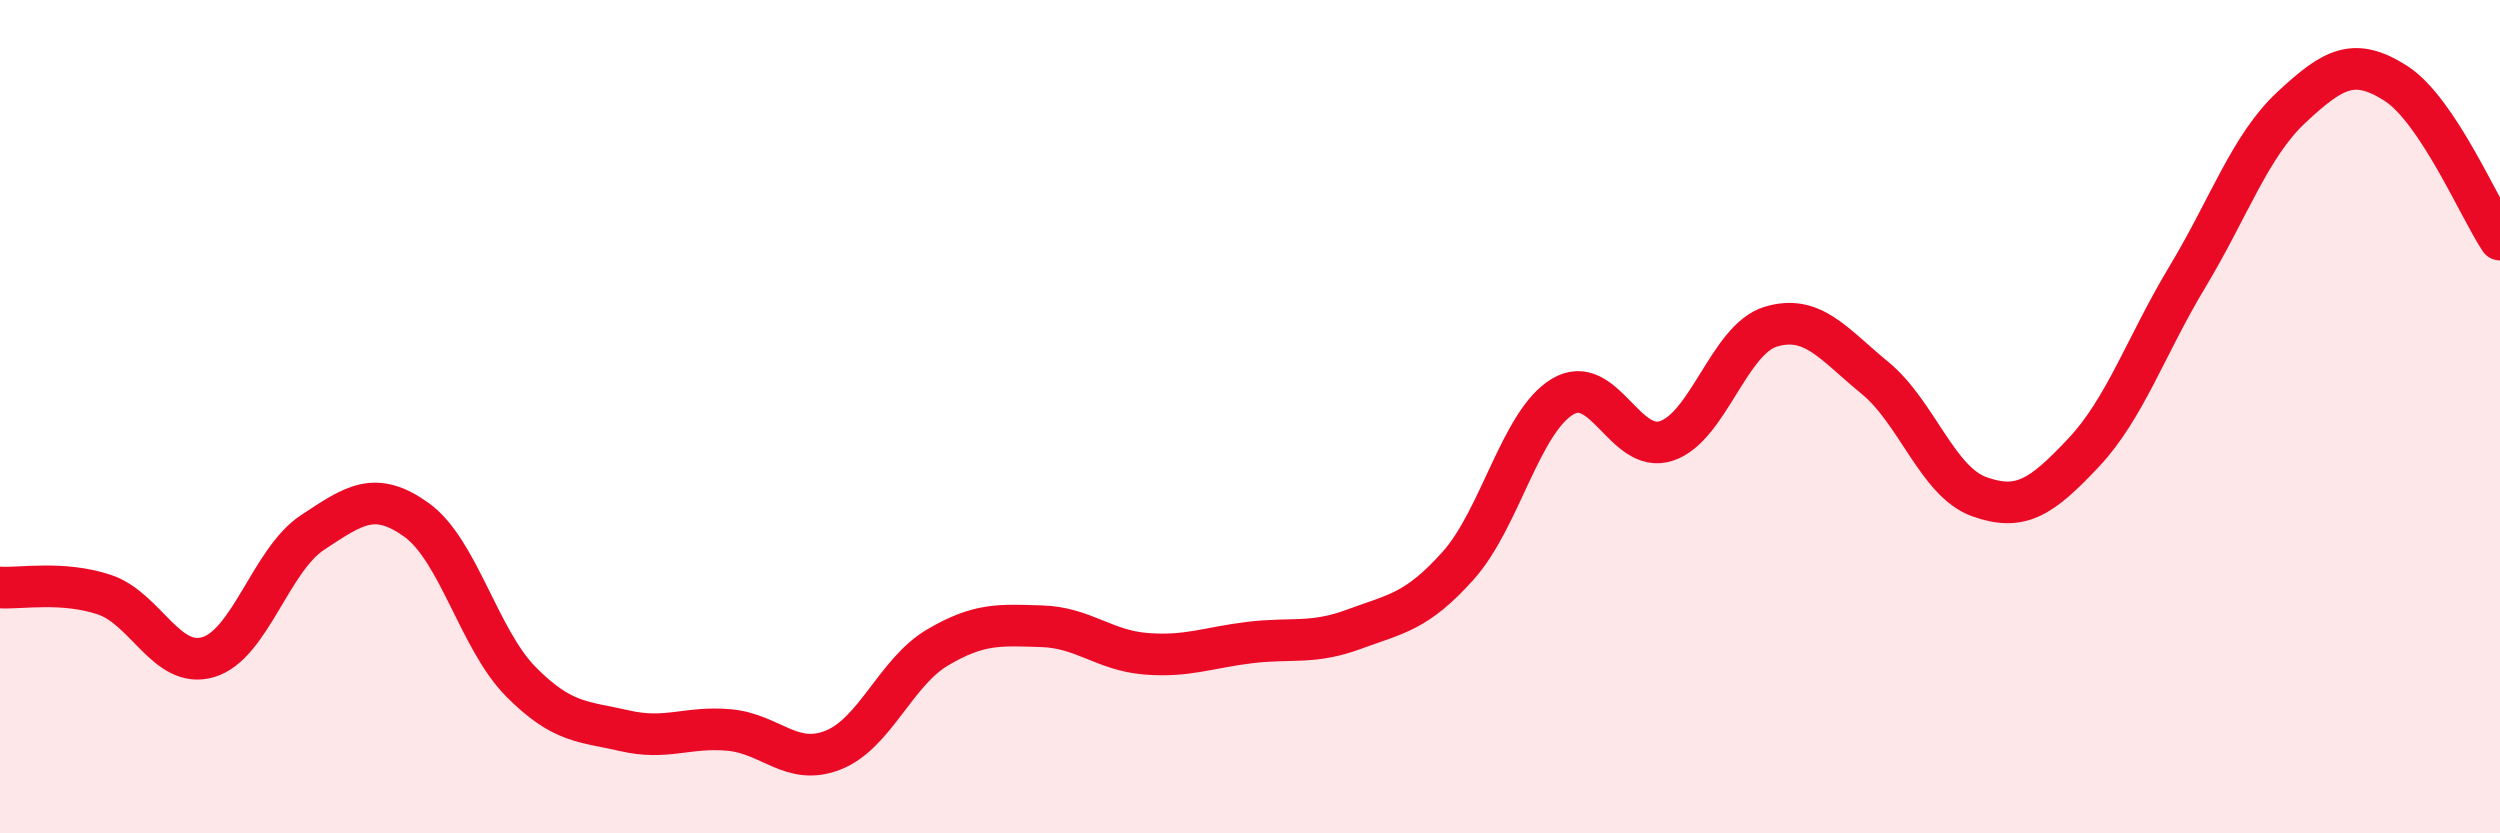
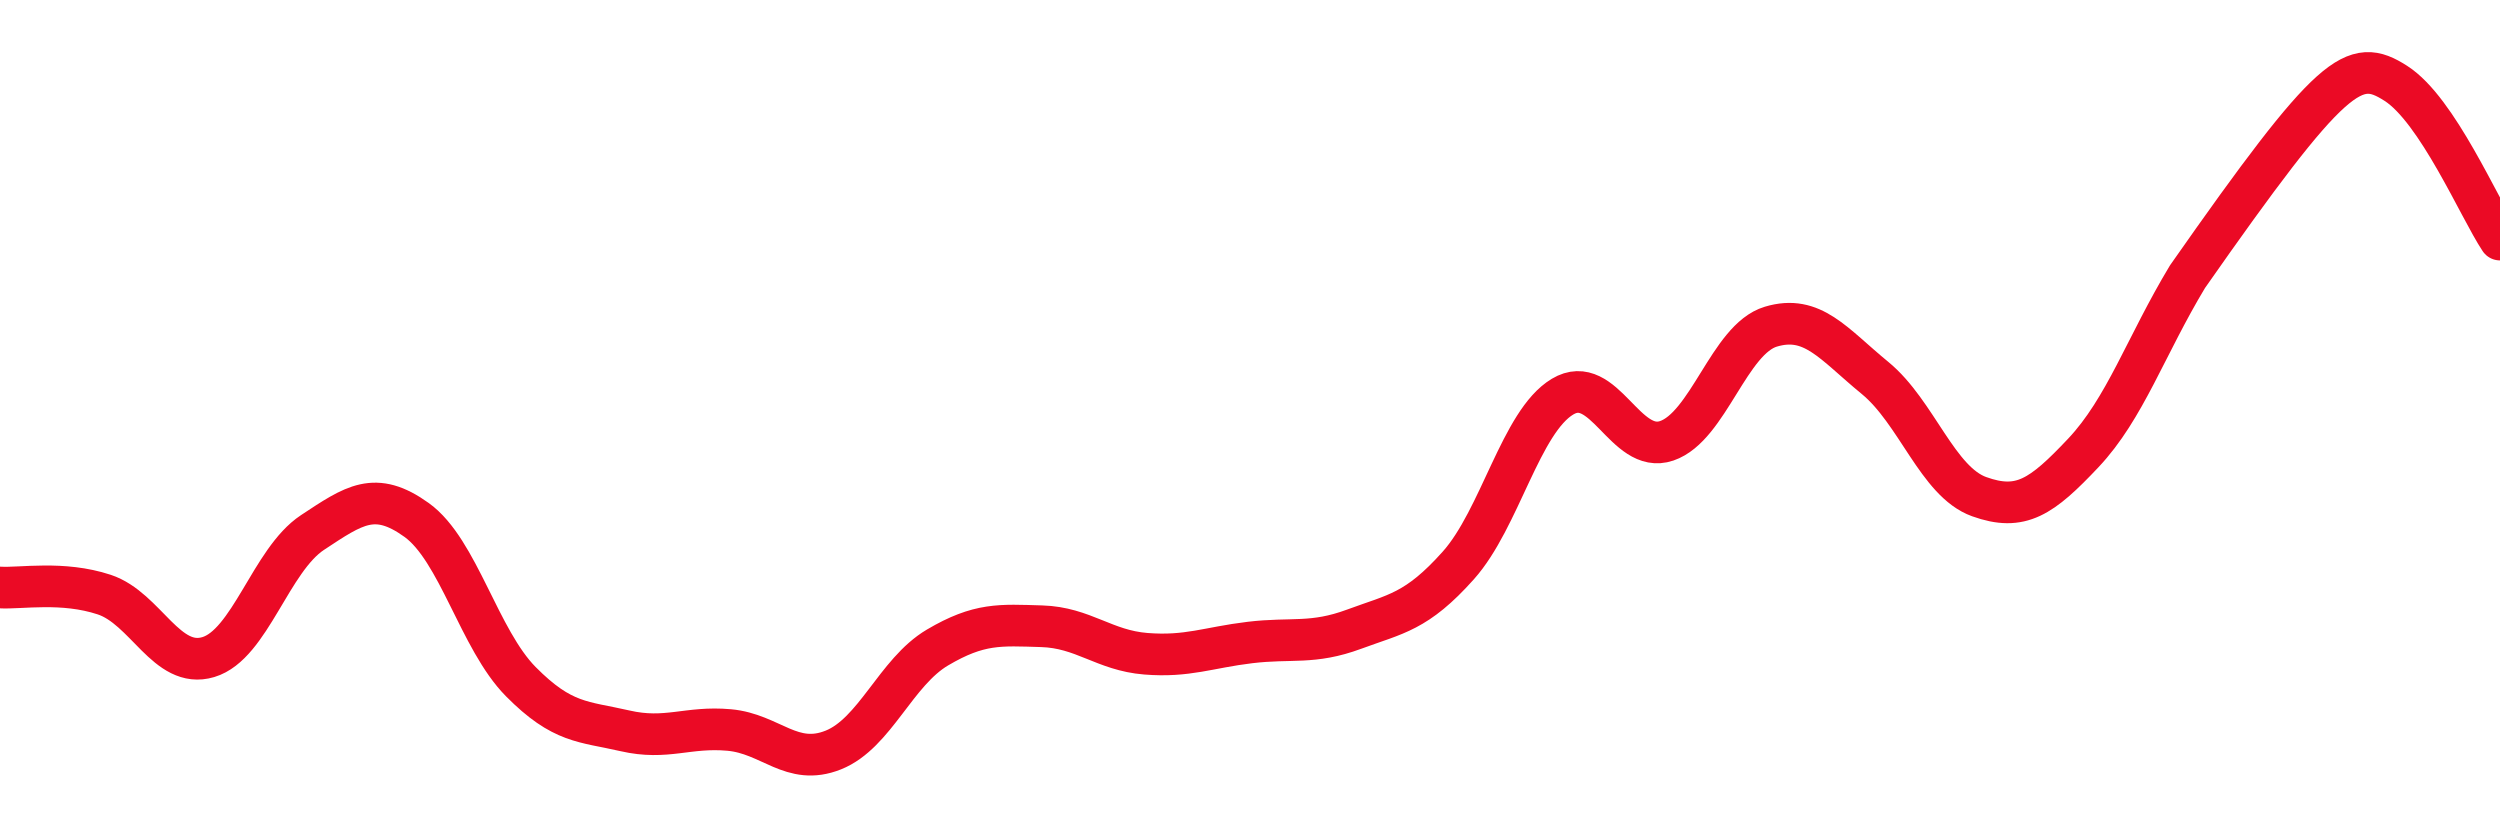
<svg xmlns="http://www.w3.org/2000/svg" width="60" height="20" viewBox="0 0 60 20">
-   <path d="M 0,14.1 C 0.5,14.13 1.5,13.94 2.5,14.27 C 3.5,14.6 4,16.07 5,15.77 C 6,15.47 6.5,13.44 7.5,12.78 C 8.5,12.12 9,11.76 10,12.48 C 11,13.2 11.5,15.35 12.5,16.36 C 13.5,17.37 14,17.31 15,17.54 C 16,17.77 16.5,17.43 17.5,17.52 C 18.5,17.61 19,18.4 20,18 C 21,17.6 21.5,16.13 22.5,15.54 C 23.5,14.95 24,15 25,15.03 C 26,15.06 26.5,15.61 27.5,15.69 C 28.5,15.77 29,15.54 30,15.42 C 31,15.3 31.5,15.47 32.5,15.1 C 33.5,14.73 34,14.69 35,13.57 C 36,12.45 36.5,10.12 37.5,9.52 C 38.5,8.92 39,10.92 40,10.58 C 41,10.24 41.5,8.14 42.5,7.84 C 43.5,7.54 44,8.25 45,9.07 C 46,9.89 46.5,11.56 47.5,11.92 C 48.5,12.28 49,11.93 50,10.87 C 51,9.81 51.5,8.3 52.5,6.64 C 53.5,4.98 54,3.5 55,2.57 C 56,1.64 56.5,1.36 57.5,2 C 58.5,2.64 59.5,5 60,5.75L60 20L0 20Z" fill="#EB0A25" opacity="0.1" stroke-linecap="round" stroke-linejoin="round" />
-   <path d="M 0,14.1 C 0.5,14.13 1.5,13.94 2.5,14.27 C 3.5,14.6 4,16.07 5,15.77 C 6,15.47 6.5,13.44 7.5,12.78 C 8.5,12.12 9,11.76 10,12.48 C 11,13.2 11.5,15.35 12.5,16.36 C 13.5,17.37 14,17.31 15,17.54 C 16,17.77 16.5,17.43 17.5,17.52 C 18.5,17.61 19,18.4 20,18 C 21,17.6 21.5,16.13 22.5,15.54 C 23.5,14.95 24,15 25,15.03 C 26,15.06 26.5,15.61 27.5,15.69 C 28.5,15.77 29,15.54 30,15.42 C 31,15.3 31.5,15.47 32.5,15.1 C 33.5,14.73 34,14.69 35,13.57 C 36,12.45 36.5,10.12 37.5,9.52 C 38.5,8.92 39,10.92 40,10.58 C 41,10.24 41.5,8.14 42.5,7.84 C 43.5,7.54 44,8.25 45,9.07 C 46,9.89 46.5,11.56 47.5,11.92 C 48.5,12.28 49,11.93 50,10.87 C 51,9.81 51.5,8.3 52.5,6.64 C 53.5,4.98 54,3.5 55,2.57 C 56,1.64 56.5,1.36 57.5,2 C 58.5,2.64 59.5,5 60,5.75" stroke="#EB0A25" stroke-width="1" fill="none" stroke-linecap="round" stroke-linejoin="round" />
+   <path d="M 0,14.1 C 0.5,14.13 1.5,13.94 2.5,14.27 C 3.5,14.6 4,16.07 5,15.77 C 6,15.47 6.5,13.44 7.5,12.78 C 8.5,12.12 9,11.76 10,12.48 C 11,13.2 11.5,15.35 12.5,16.36 C 13.5,17.37 14,17.31 15,17.54 C 16,17.77 16.5,17.43 17.5,17.52 C 18.5,17.61 19,18.4 20,18 C 21,17.6 21.5,16.13 22.5,15.54 C 23.5,14.95 24,15 25,15.03 C 26,15.06 26.5,15.61 27.5,15.69 C 28.5,15.77 29,15.54 30,15.42 C 31,15.3 31.5,15.47 32.5,15.1 C 33.5,14.73 34,14.69 35,13.57 C 36,12.45 36.5,10.12 37.5,9.52 C 38.5,8.92 39,10.92 40,10.58 C 41,10.24 41.5,8.14 42.5,7.84 C 43.5,7.54 44,8.25 45,9.07 C 46,9.89 46.5,11.56 47.5,11.92 C 48.5,12.28 49,11.93 50,10.87 C 51,9.81 51.5,8.3 52.5,6.64 C 56,1.64 56.5,1.36 57.5,2 C 58.5,2.64 59.5,5 60,5.75" stroke="#EB0A25" stroke-width="1" fill="none" stroke-linecap="round" stroke-linejoin="round" />
</svg>